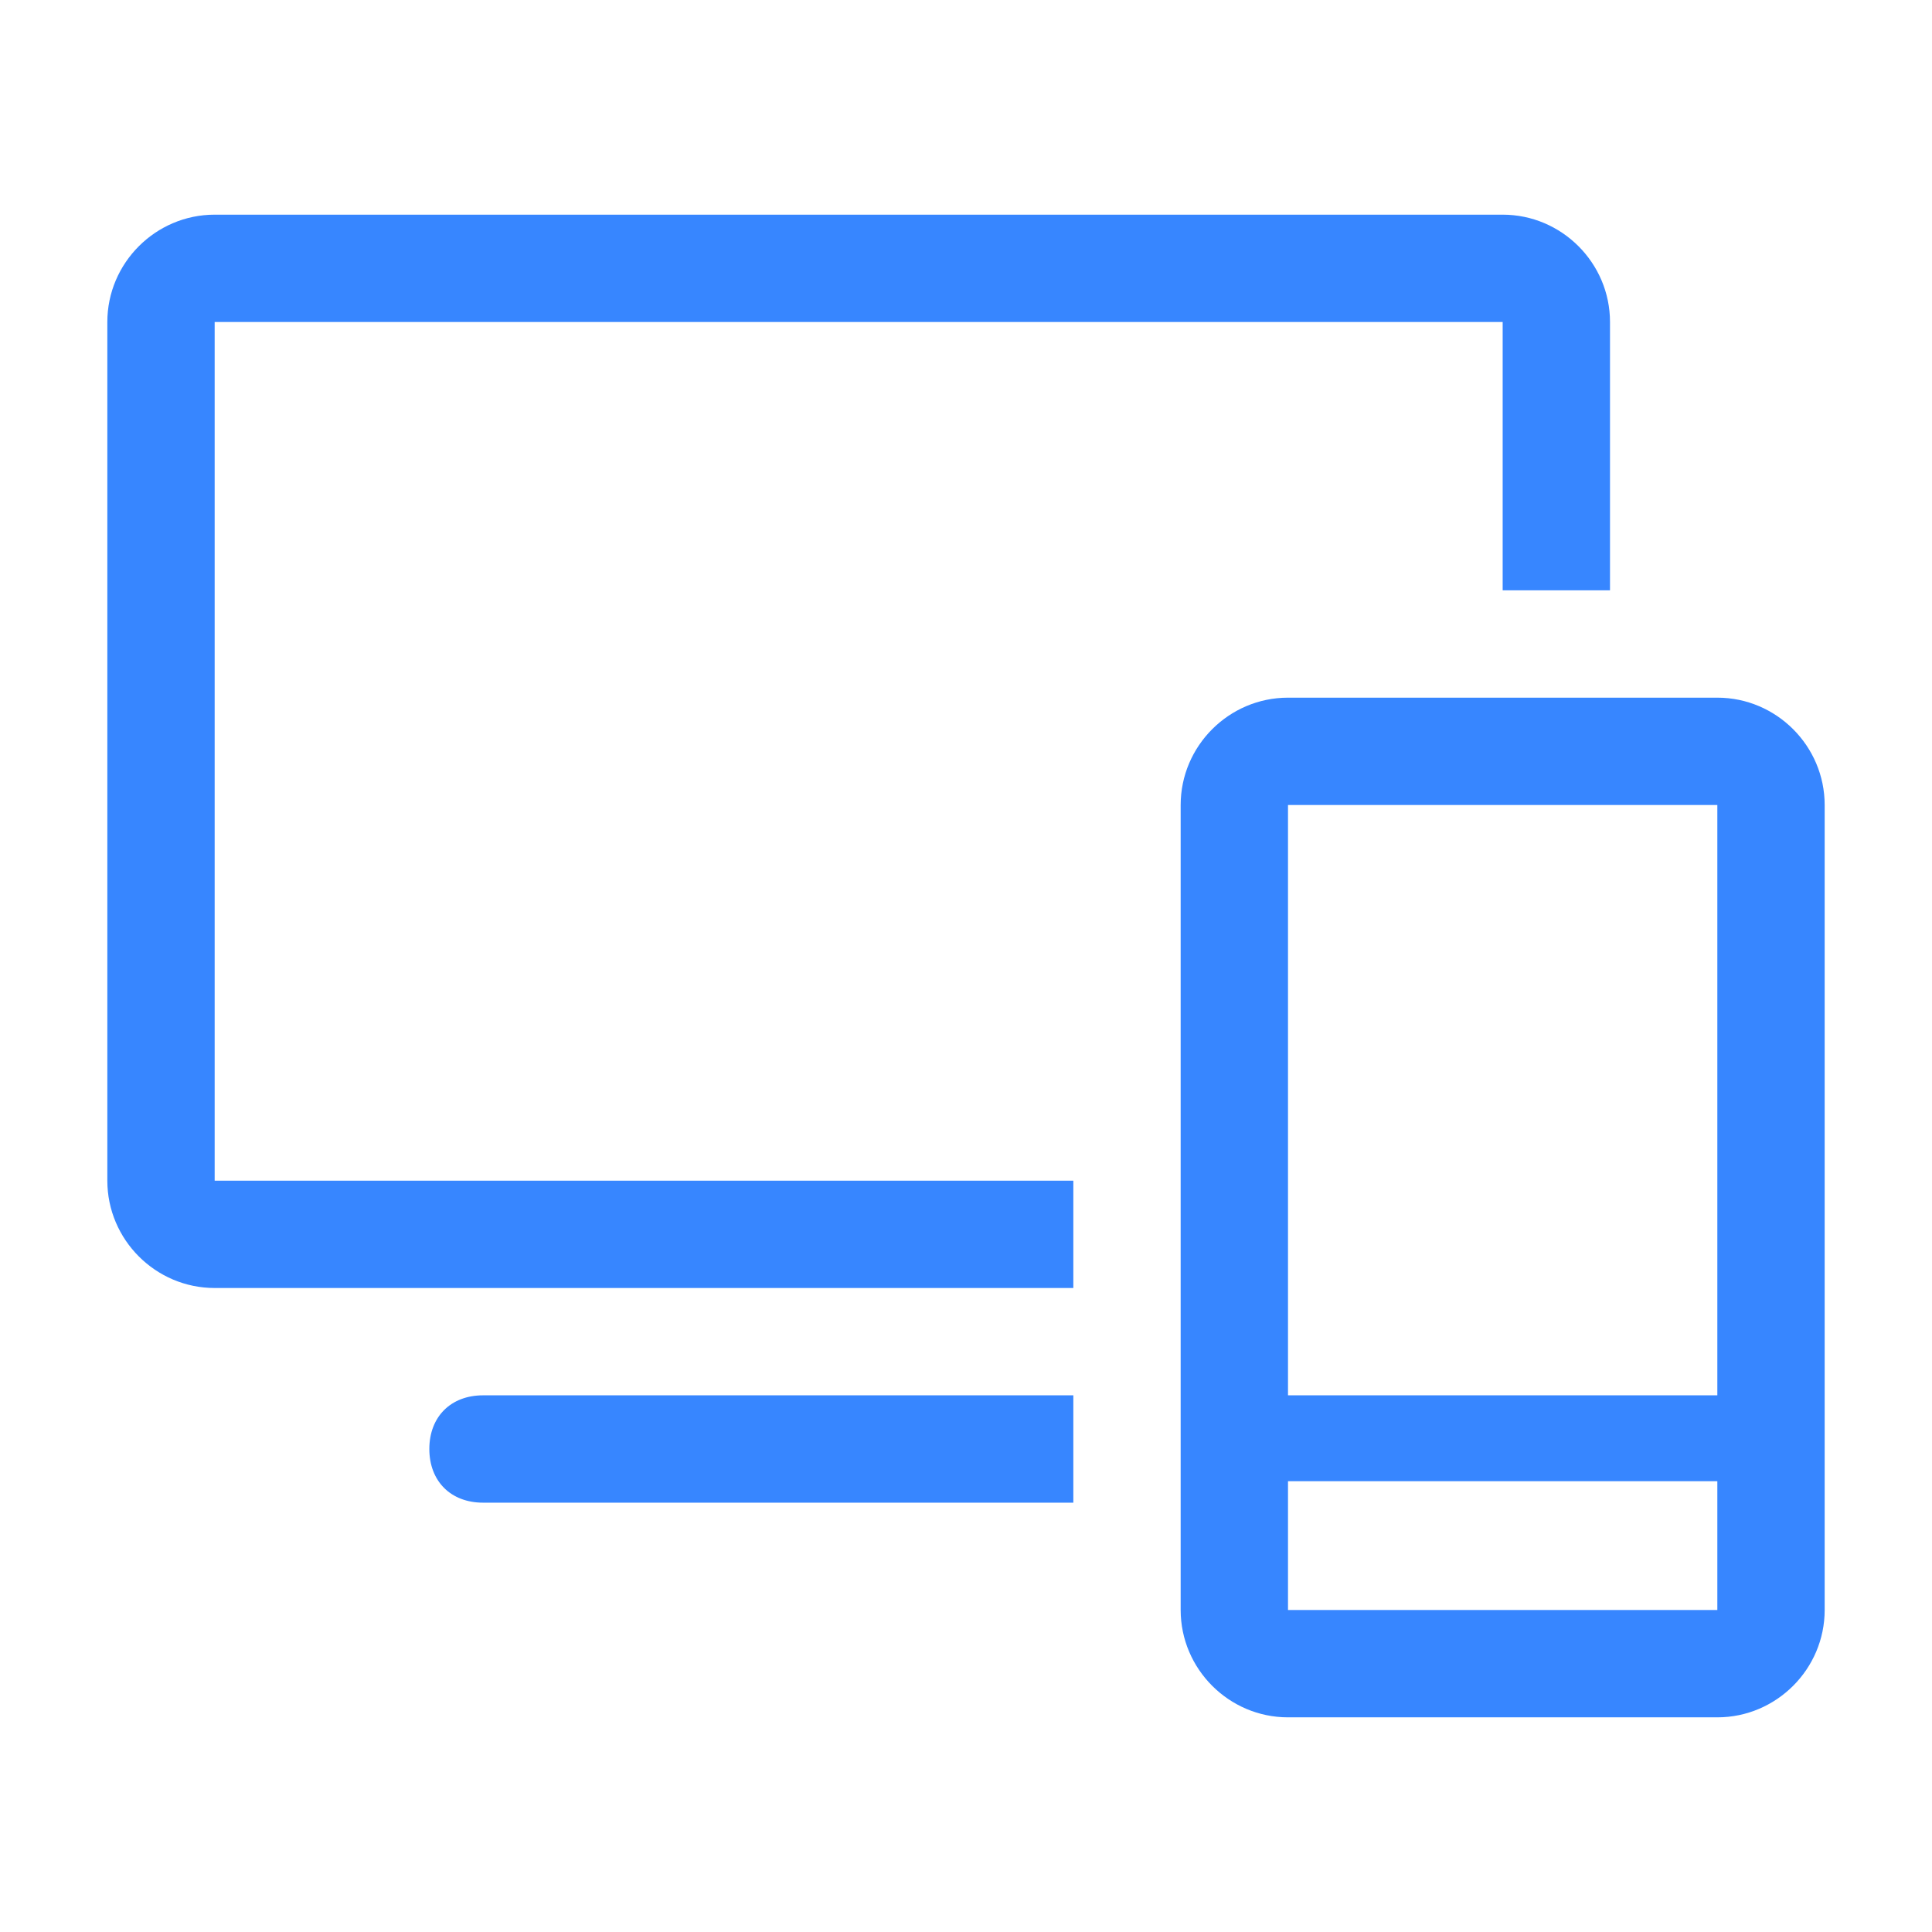
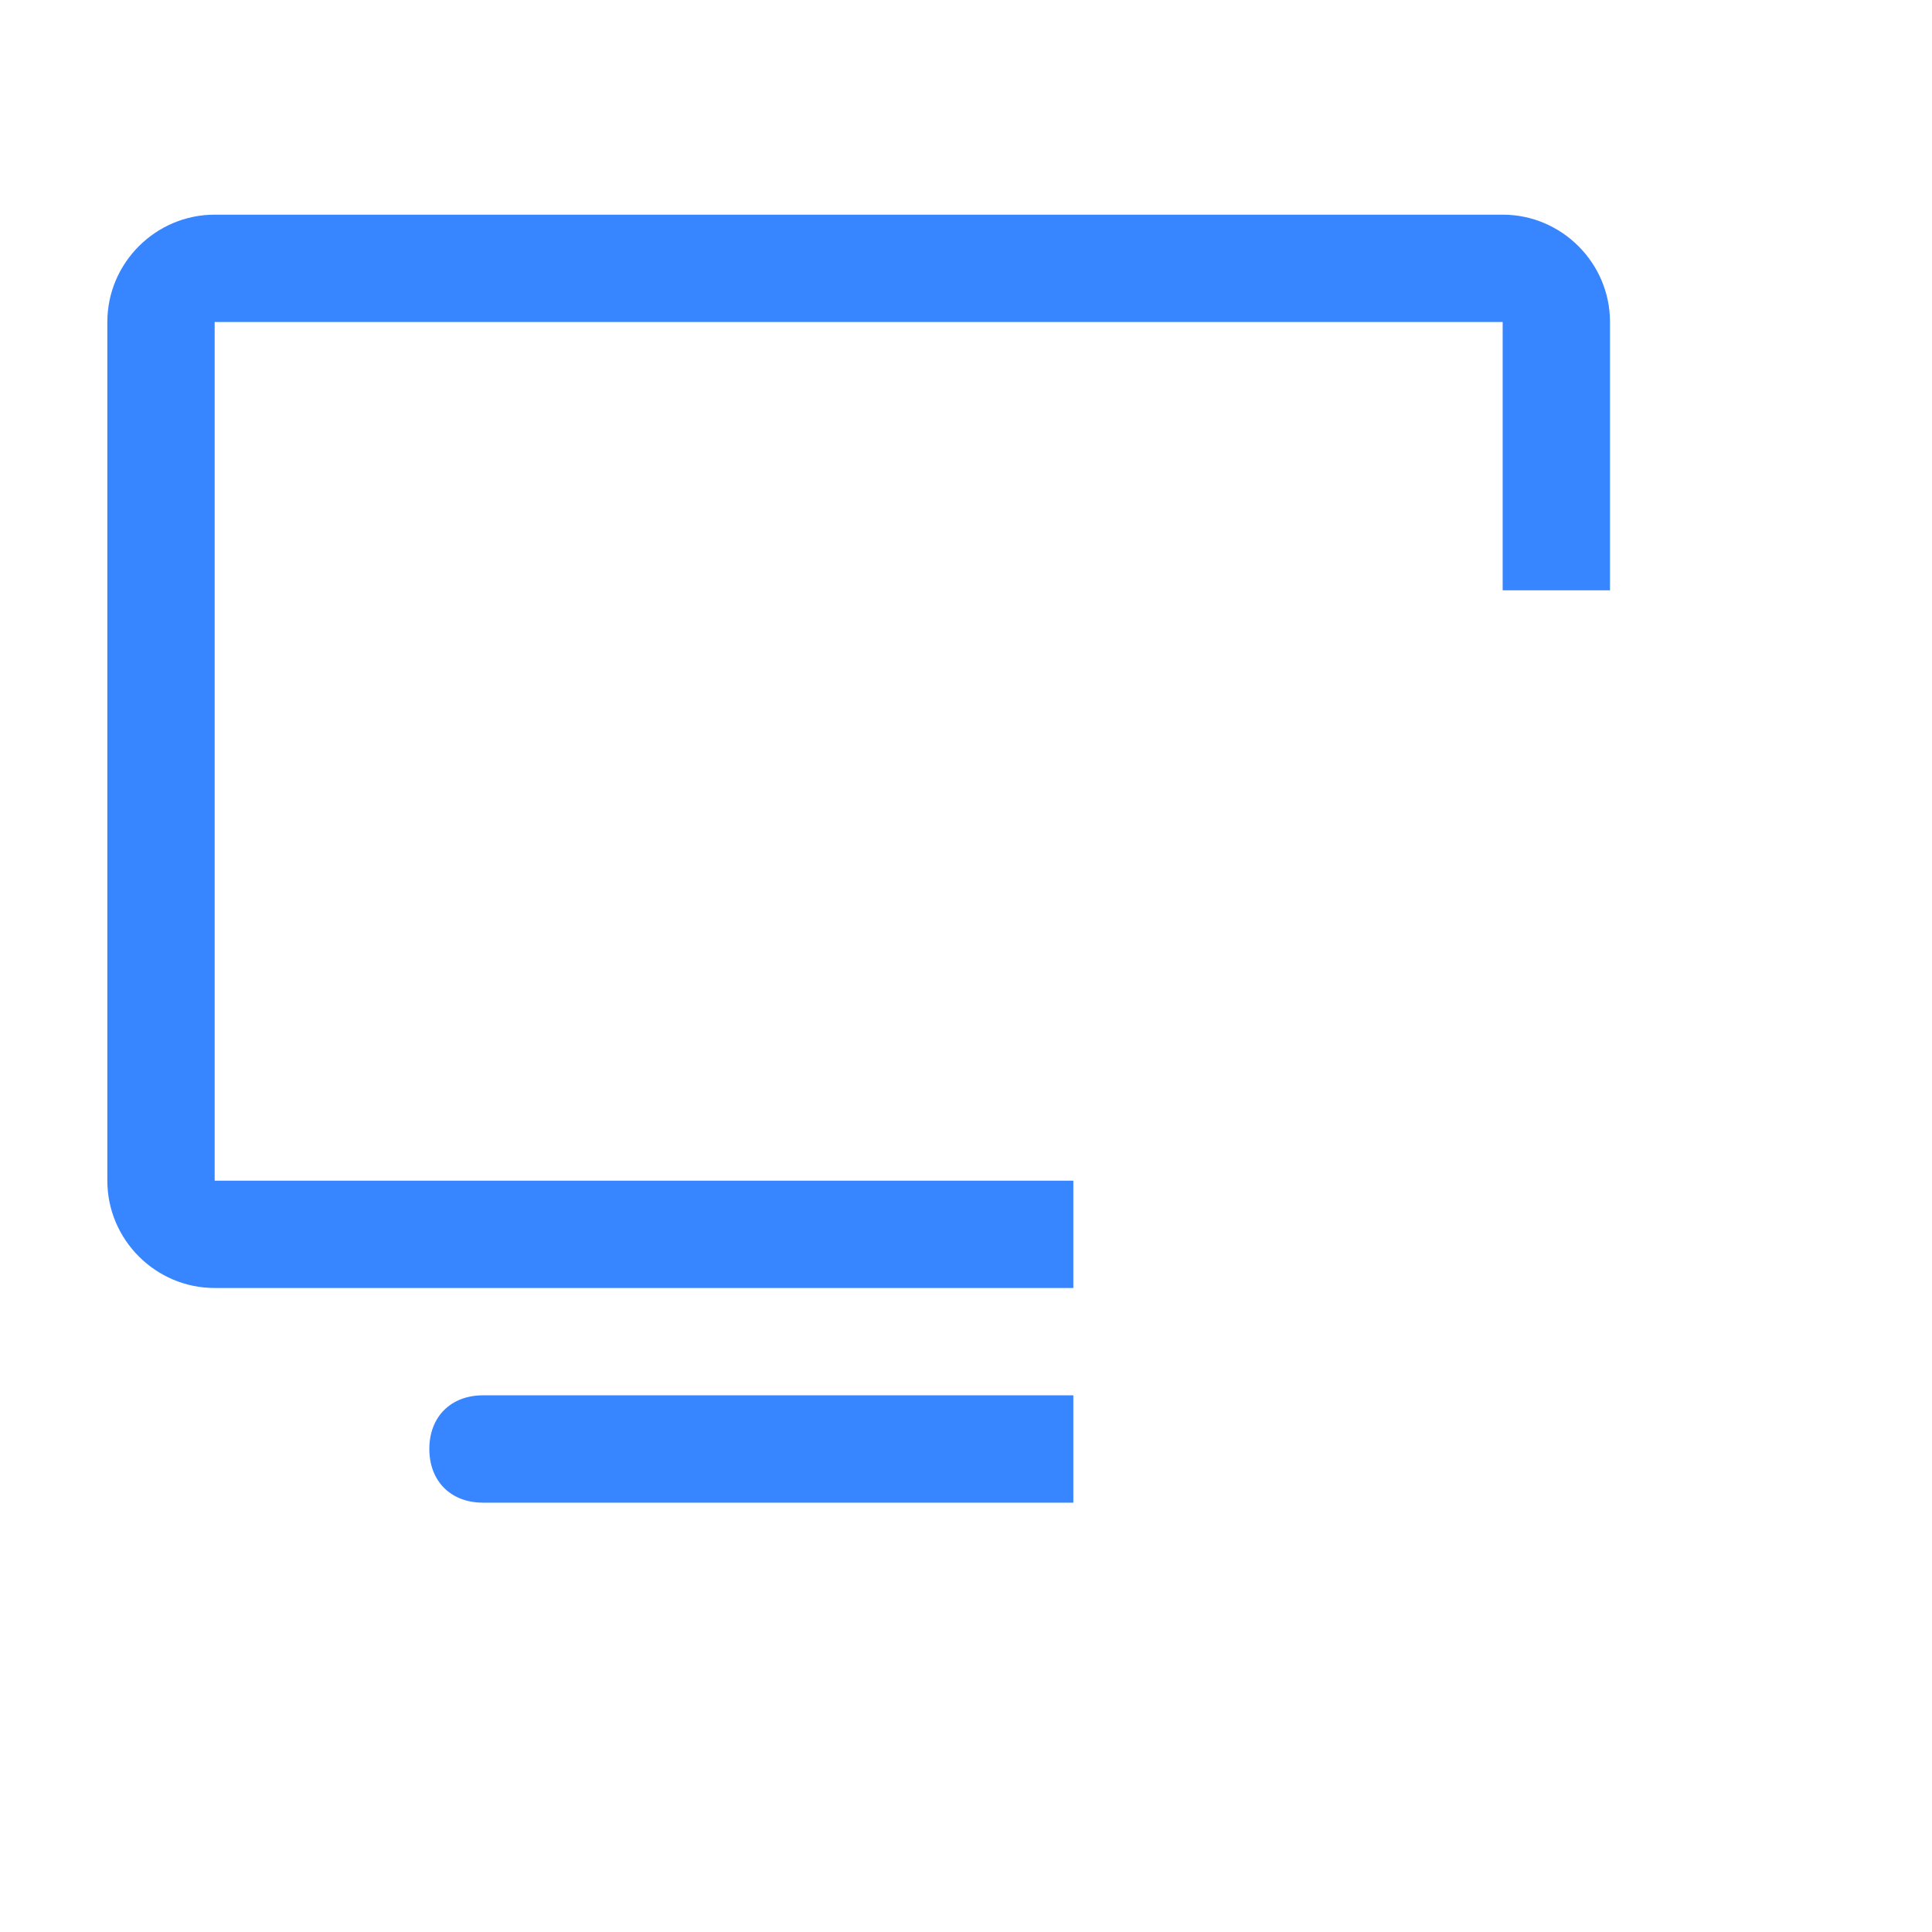
<svg xmlns="http://www.w3.org/2000/svg" version="1.1" id="Layer_1" x="0px" y="0px" viewBox="0 0 36 36" style="enable-background:new 0 0 36 36;" xml:space="preserve">
  <style type="text/css">
	.st0{fill:#3786FF;}
	.st1{fill:#3786FF;fill-opacity:0;}
</style>
  <title>devices-line</title>
-   <path class="st0" d="M32,13h-8c-1.1,0-2,0.9-2,2v15c0,1.1,0.9,2,2,2h8c1.1,0,2-0.9,2-2V15C34,13.9,33.1,13,32,13z M32,15v11h-8V15  H32z M24,30v-2.4h8V30H24z" />
  <path class="st0" d="M20,22H4V6h24v5h2V6c0-1.1-0.9-2-2-2H4C2.9,4,2,4.9,2,6v16c0,1.1,0.9,2,2,2h16V22z" />
  <path class="st0" d="M20,26H9c-0.6,0-1,0.4-1,1s0.4,1,1,1h11V26z" />
-   <rect class="st1" width="36" height="36" />
</svg>